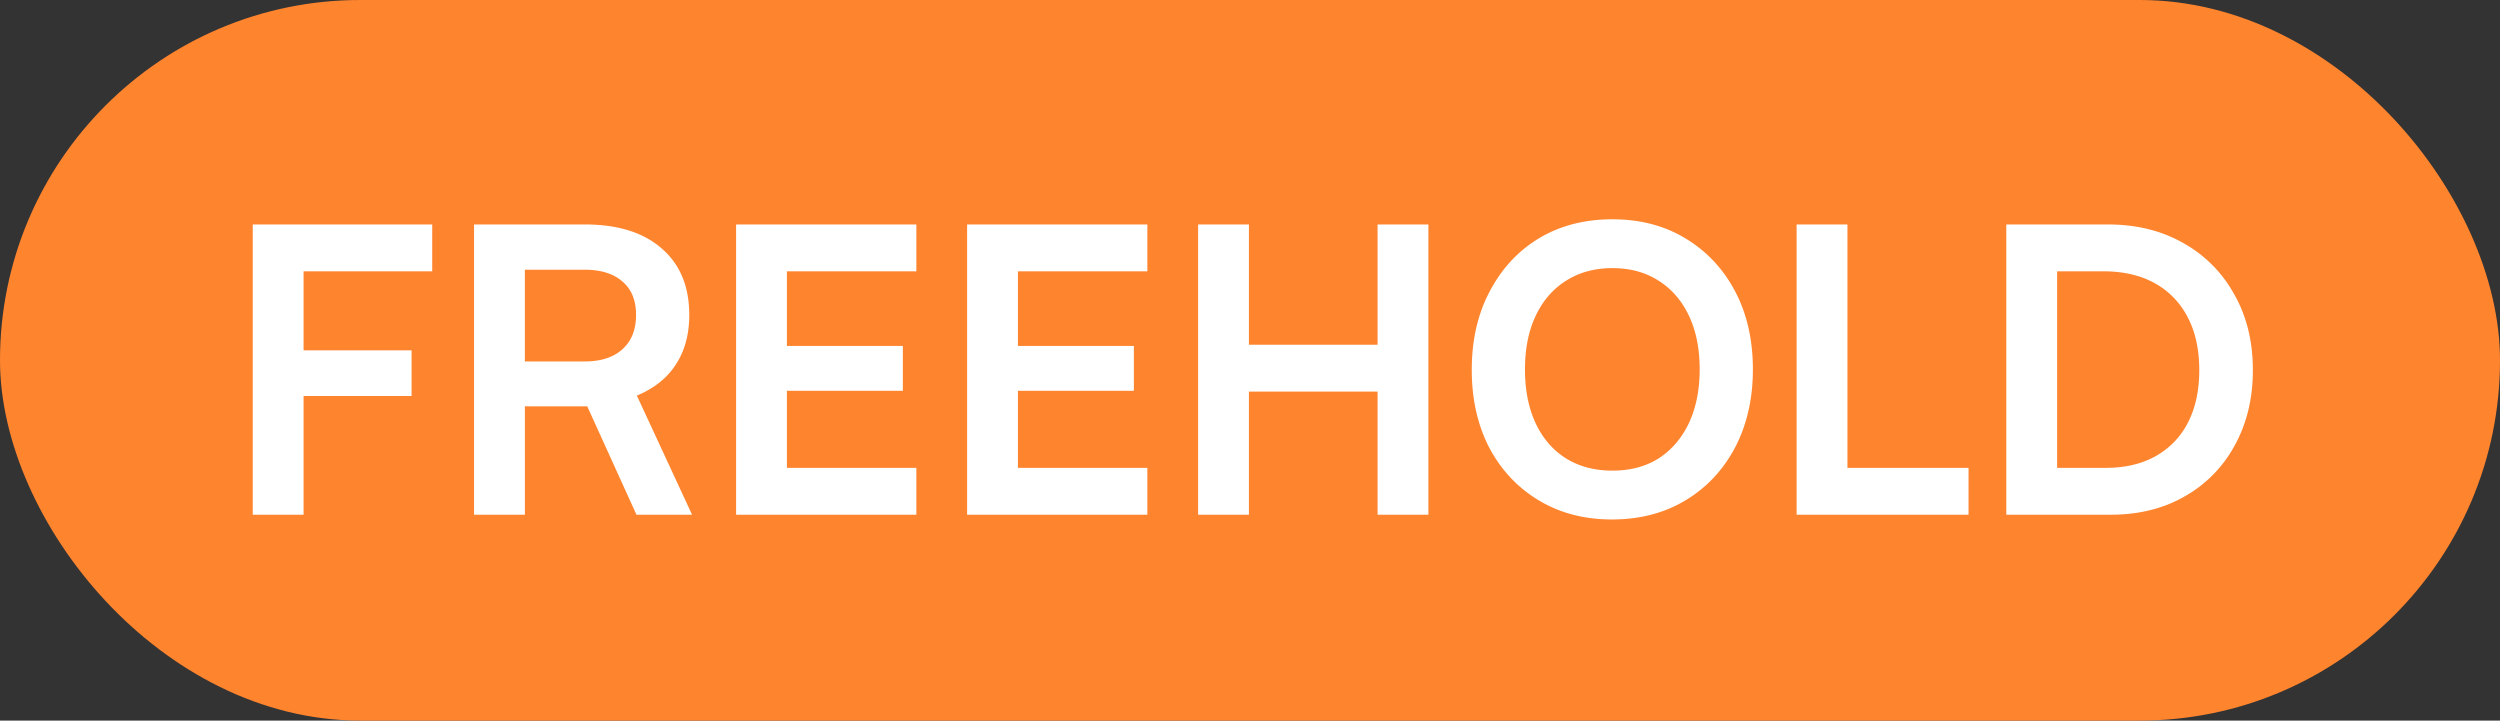
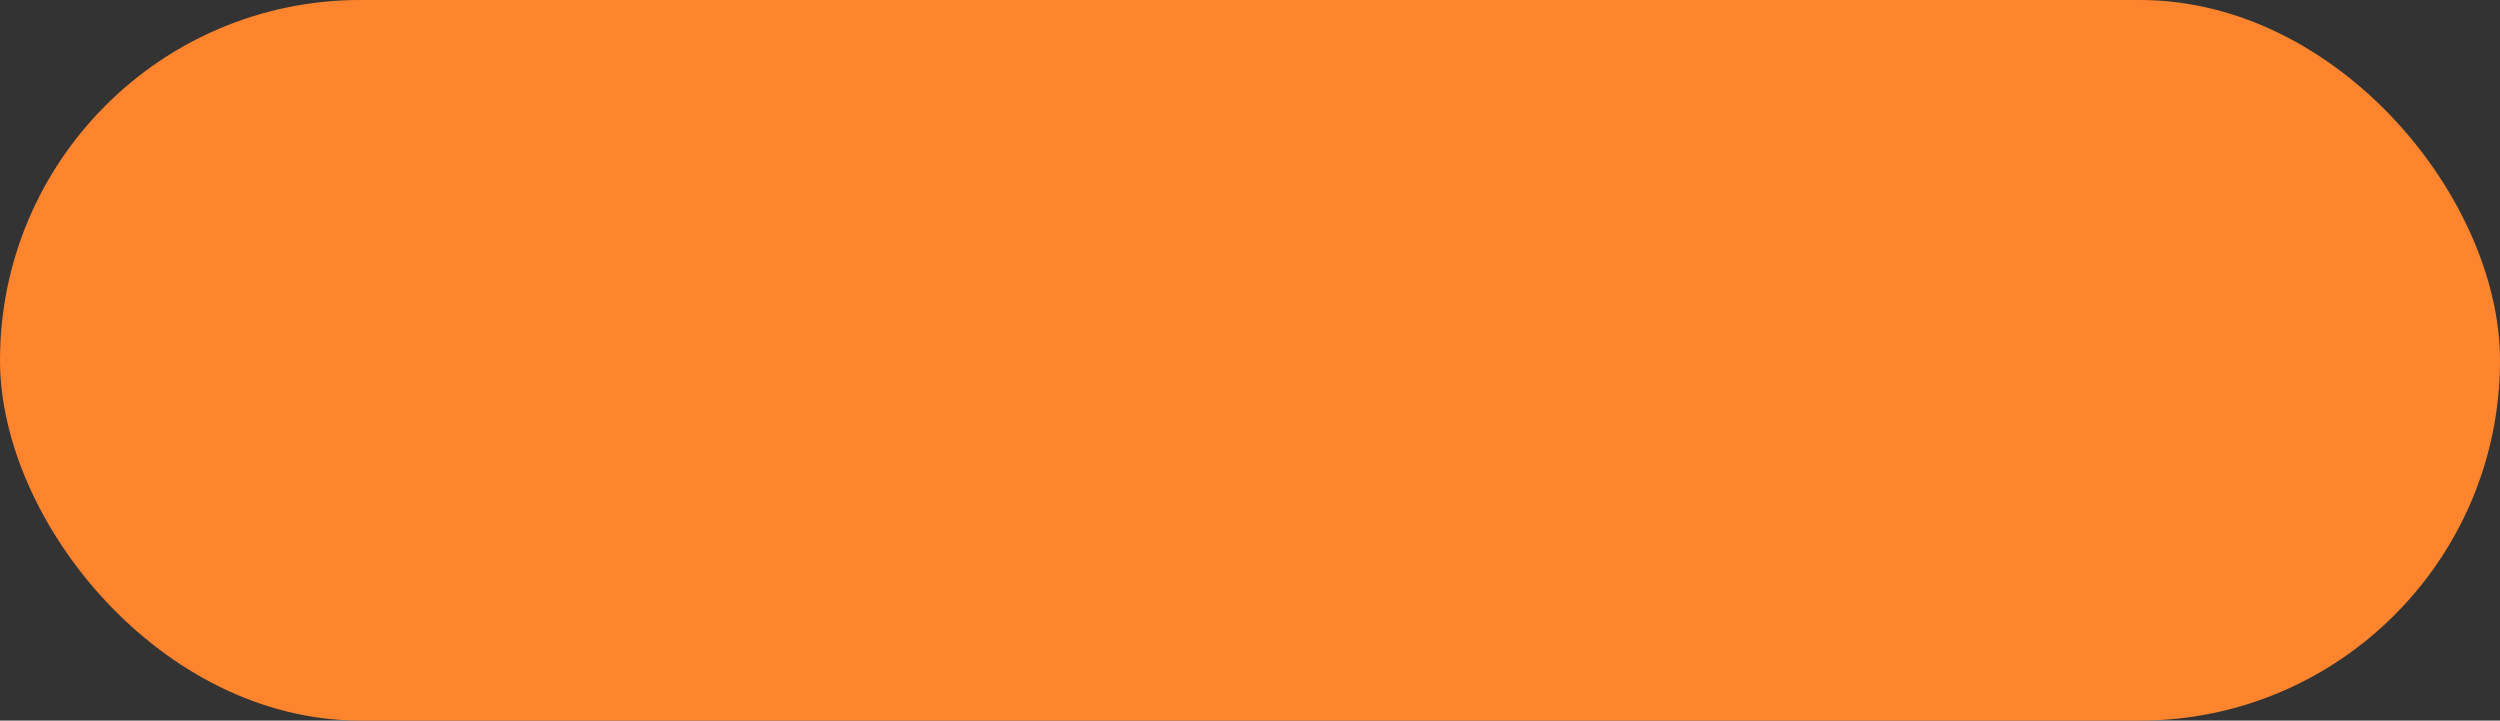
<svg xmlns="http://www.w3.org/2000/svg" width="170" height="49" fill="none">
  <rect width="100%" height="100%" fill="#333333" stroke="none" />
  <rect width="170" height="49" rx="24.5" fill="#FF842E" />
-   <path d="M20.643 15.263V35h-3.456V15.263h3.456zm8.748 3.186H17.457v-3.186h11.934v3.186zm-1.404 8.478H17.403v-3.105h10.584v3.105zM35.692 35h-3.456V15.263h7.533c2.232 0 3.97.54 5.211 1.62 1.26 1.08 1.89 2.592 1.89 4.536 0 1.314-.306 2.439-.918 3.375-.594.918-1.476 1.62-2.646 2.106L47.06 35h-3.78l-3.348-7.371h-4.239V35zm0-16.659v6.237h4.077c1.098 0 1.953-.279 2.565-.837.612-.558.918-1.332.918-2.322s-.306-1.746-.918-2.268c-.612-.54-1.467-.81-2.565-.81h-4.077zM62.312 35H50.054V15.263h12.258v3.186H52.295l1.215-1.107v6.183h7.884v3.051H53.51v6.345l-1.215-1.107h10.017V35zm15.709 0H65.763V15.263H78.02v3.186H68.004l1.215-1.107v6.183h7.884v3.051h-7.884v6.345l-1.215-1.107H78.02V35zm6.906 0h-3.456V15.263h3.456v8.181h8.748v-8.181h3.456V35h-3.456v-8.37h-8.748V35zm34.269-9.882c0 1.998-.405 3.771-1.215 5.319-.81 1.53-1.935 2.727-3.375 3.591-1.44.864-3.105 1.296-4.995 1.296-1.872 0-3.528-.432-4.968-1.296-1.44-.864-2.565-2.061-3.375-3.591-.792-1.53-1.188-3.294-1.188-5.292 0-2.016.405-3.789 1.215-5.319.81-1.548 1.926-2.754 3.348-3.618 1.44-.864 3.105-1.296 4.995-1.296 1.89 0 3.546.432 4.968 1.296 1.44.864 2.565 2.061 3.375 3.591.81 1.53 1.215 3.303 1.215 5.319zm-3.618 0c0-1.404-.243-2.619-.729-3.645-.486-1.026-1.17-1.818-2.052-2.376-.882-.576-1.935-.864-3.159-.864-1.206 0-2.259.288-3.159.864-.882.558-1.566 1.35-2.052 2.376-.486 1.026-.729 2.241-.729 3.645s.243 2.628.729 3.672c.486 1.026 1.17 1.818 2.052 2.376.9.558 1.953.837 3.159.837 1.224 0 2.277-.279 3.159-.837.882-.576 1.566-1.377 2.052-2.403.486-1.044.729-2.259.729-3.645zm10.048-9.855V35h-3.456V15.263h3.456zM122.764 35v-3.186h11.097V35h-11.097zm20.765 0h-7.101V15.263h6.912c1.944 0 3.654.423 5.13 1.269a8.812 8.812 0 0 1 3.456 3.483c.846 1.476 1.269 3.195 1.269 5.157 0 1.926-.414 3.636-1.242 5.13a8.726 8.726 0 0 1-3.402 3.456c-1.44.828-3.114 1.242-5.022 1.242zm-3.645-18.144v16.578l-1.647-1.62h4.968c1.314 0 2.448-.27 3.402-.81a5.385 5.385 0 0 0 2.187-2.295c.504-.99.756-2.169.756-3.537 0-1.404-.261-2.601-.783-3.591a5.472 5.472 0 0 0-2.241-2.322c-.972-.54-2.142-.81-3.51-.81h-4.779l1.647-1.593z" fill="#fff" />
</svg>